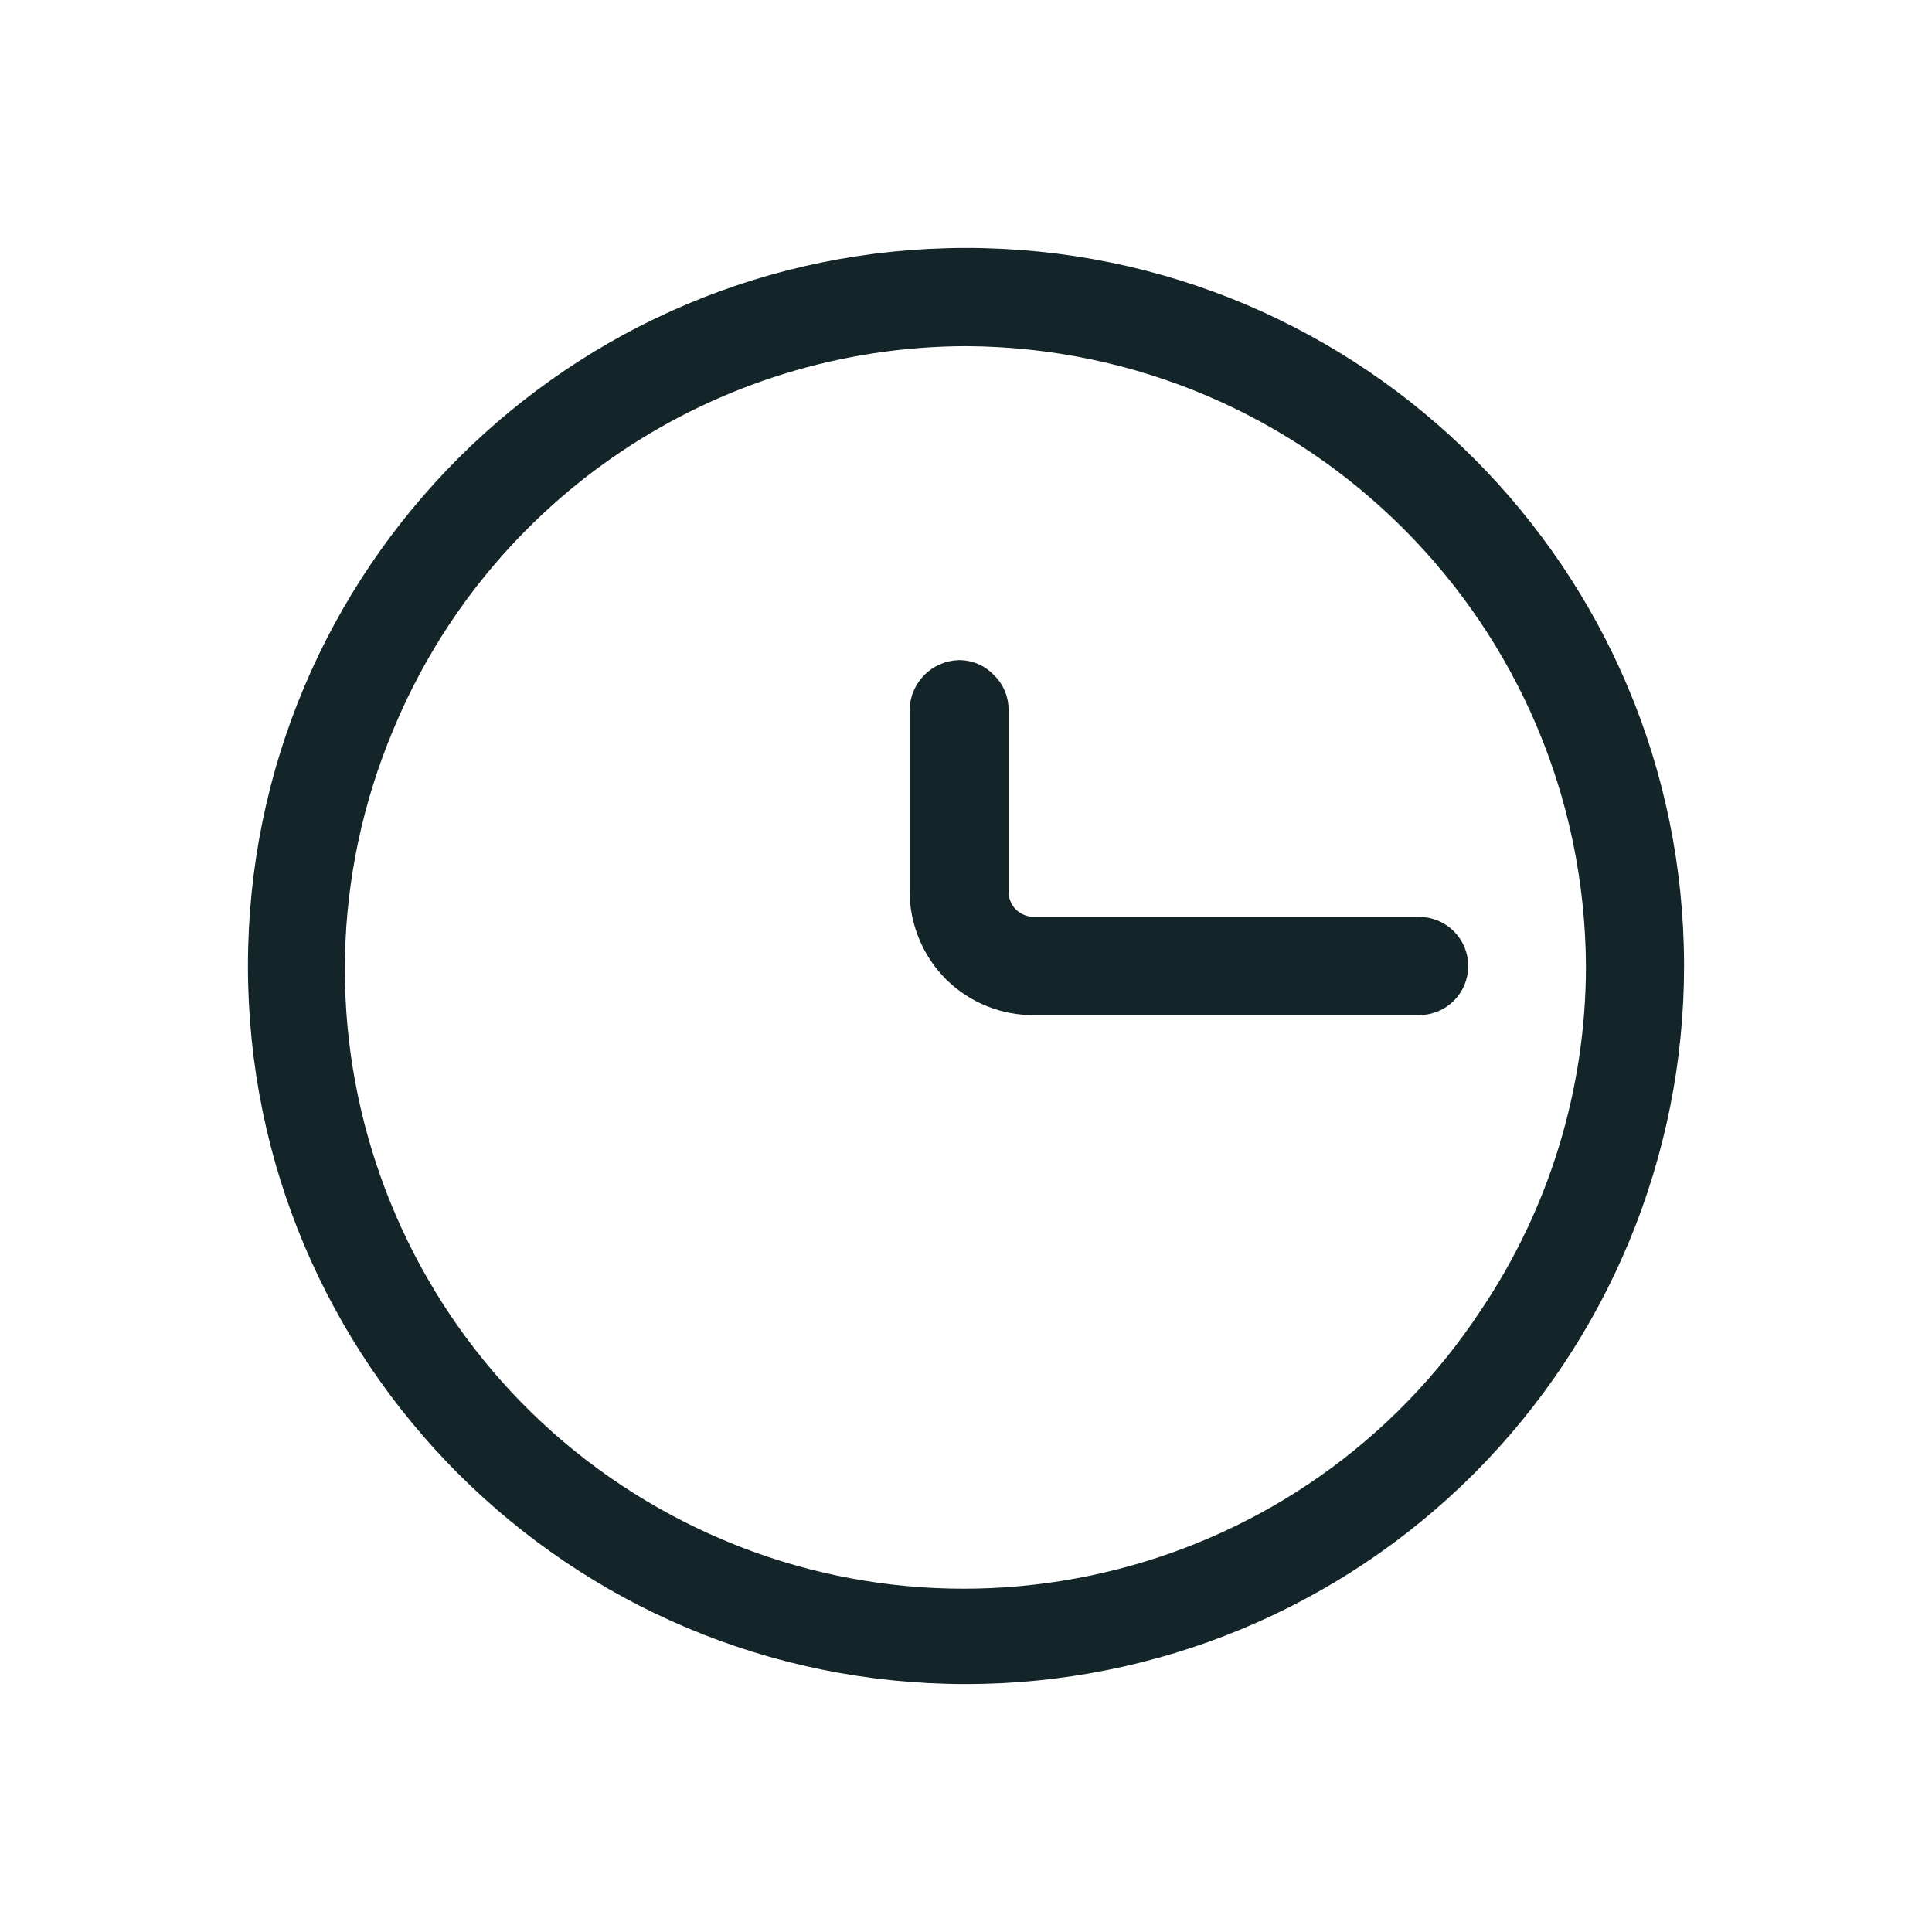
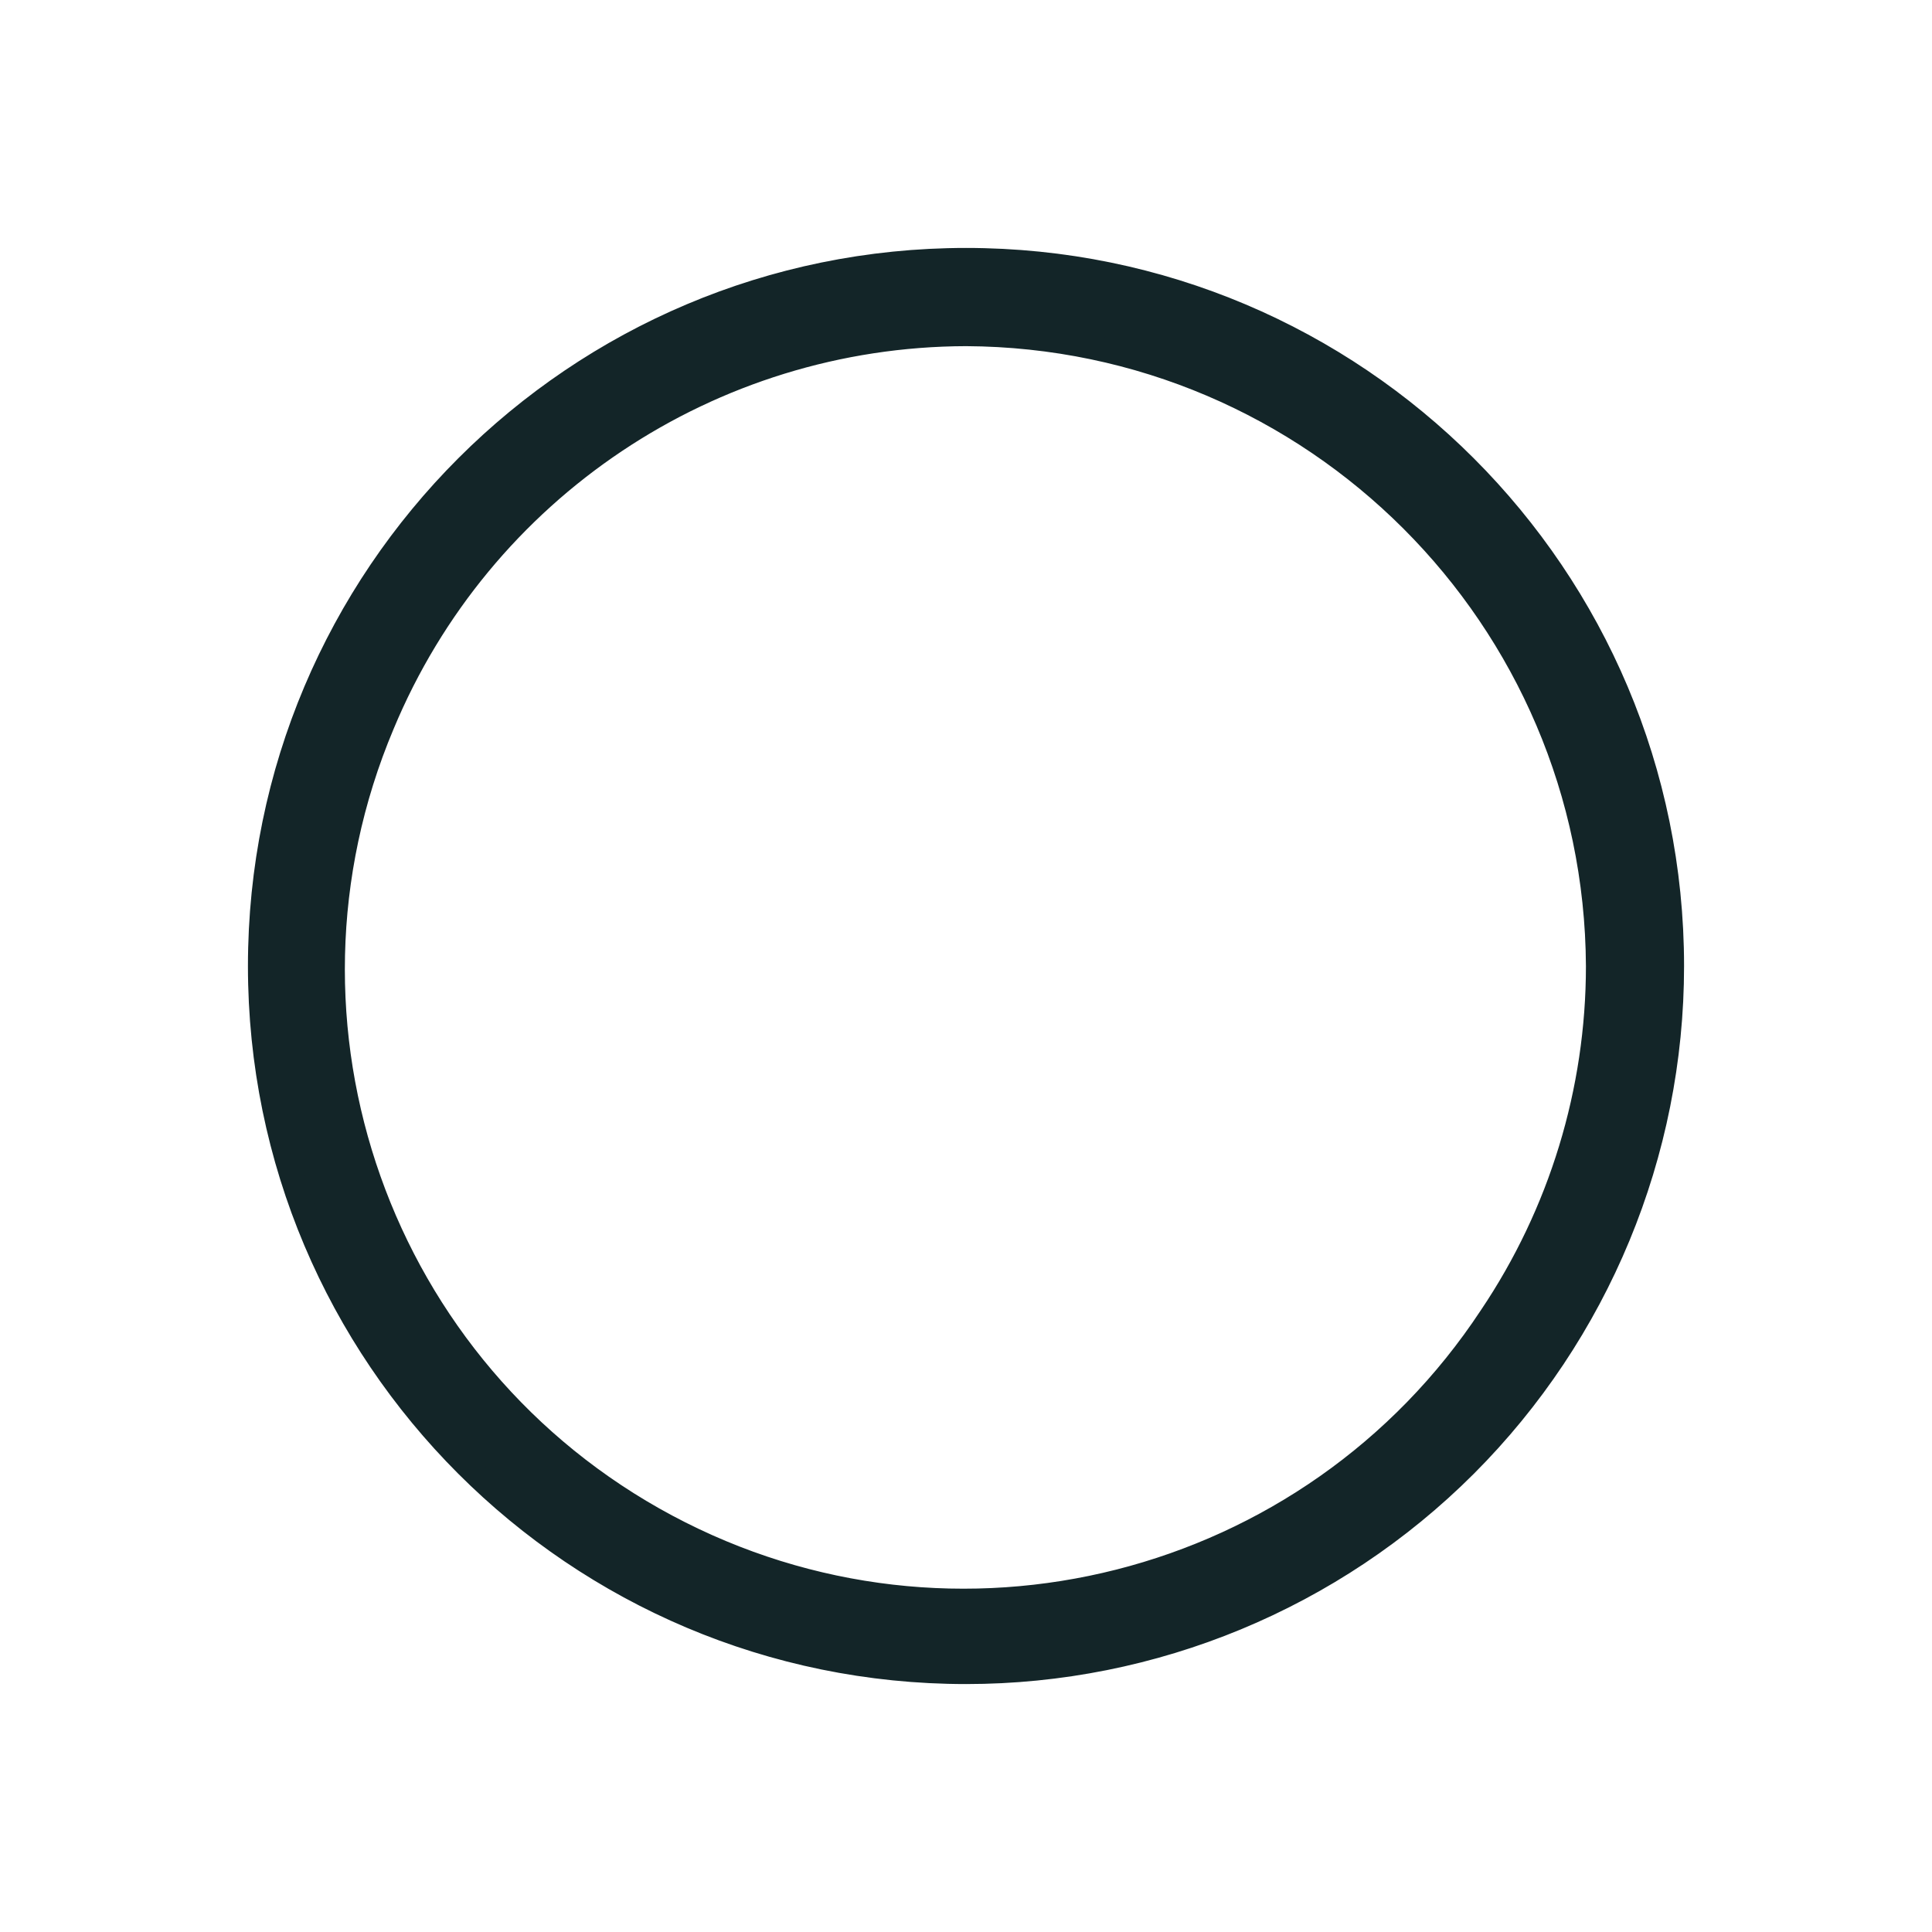
<svg xmlns="http://www.w3.org/2000/svg" width="24" height="24" viewBox="0 0 24 24" fill="none">
  <g id="Page-1">
    <g id="Artboard">
      <g id="Clock-Line">
        <path id="Shape" d="M12.001 20.77C7.157 20.77 3.23 16.844 3.23 12.001C3.23 7.157 7.157 3.23 12.001 3.23C16.844 3.23 20.77 7.157 20.77 12.001C20.77 14.326 19.846 16.557 18.202 18.202C16.557 19.846 14.326 20.77 12.001 20.77ZM12.001 4.15C8.827 4.158 5.968 6.07 4.75 9C3.178 12.733 4.707 17.049 8.28 18.959C11.852 20.868 16.291 19.742 18.52 16.36C19.388 15.072 19.851 13.554 19.851 12.001C19.829 7.674 16.327 4.172 12.001 4.15Z" fill="#132528" stroke="#132528" stroke-width="0.3" />
-         <path id="Path" d="M17.649 12.46H12.859C12.486 12.467 12.125 12.323 11.859 12.06C11.594 11.795 11.447 11.434 11.449 11.06V8.82C11.455 8.562 11.662 8.355 11.919 8.35C12.04 8.351 12.156 8.402 12.239 8.49C12.33 8.575 12.38 8.695 12.379 8.82V11.08C12.379 11.199 12.426 11.314 12.509 11.4C12.597 11.488 12.715 11.538 12.839 11.54H17.629C17.883 11.54 18.089 11.746 18.089 12C18.089 12.254 17.883 12.46 17.629 12.46H17.649Z" fill="#132528" stroke="#132528" stroke-width="0.3" />
      </g>
    </g>
  </g>
</svg>